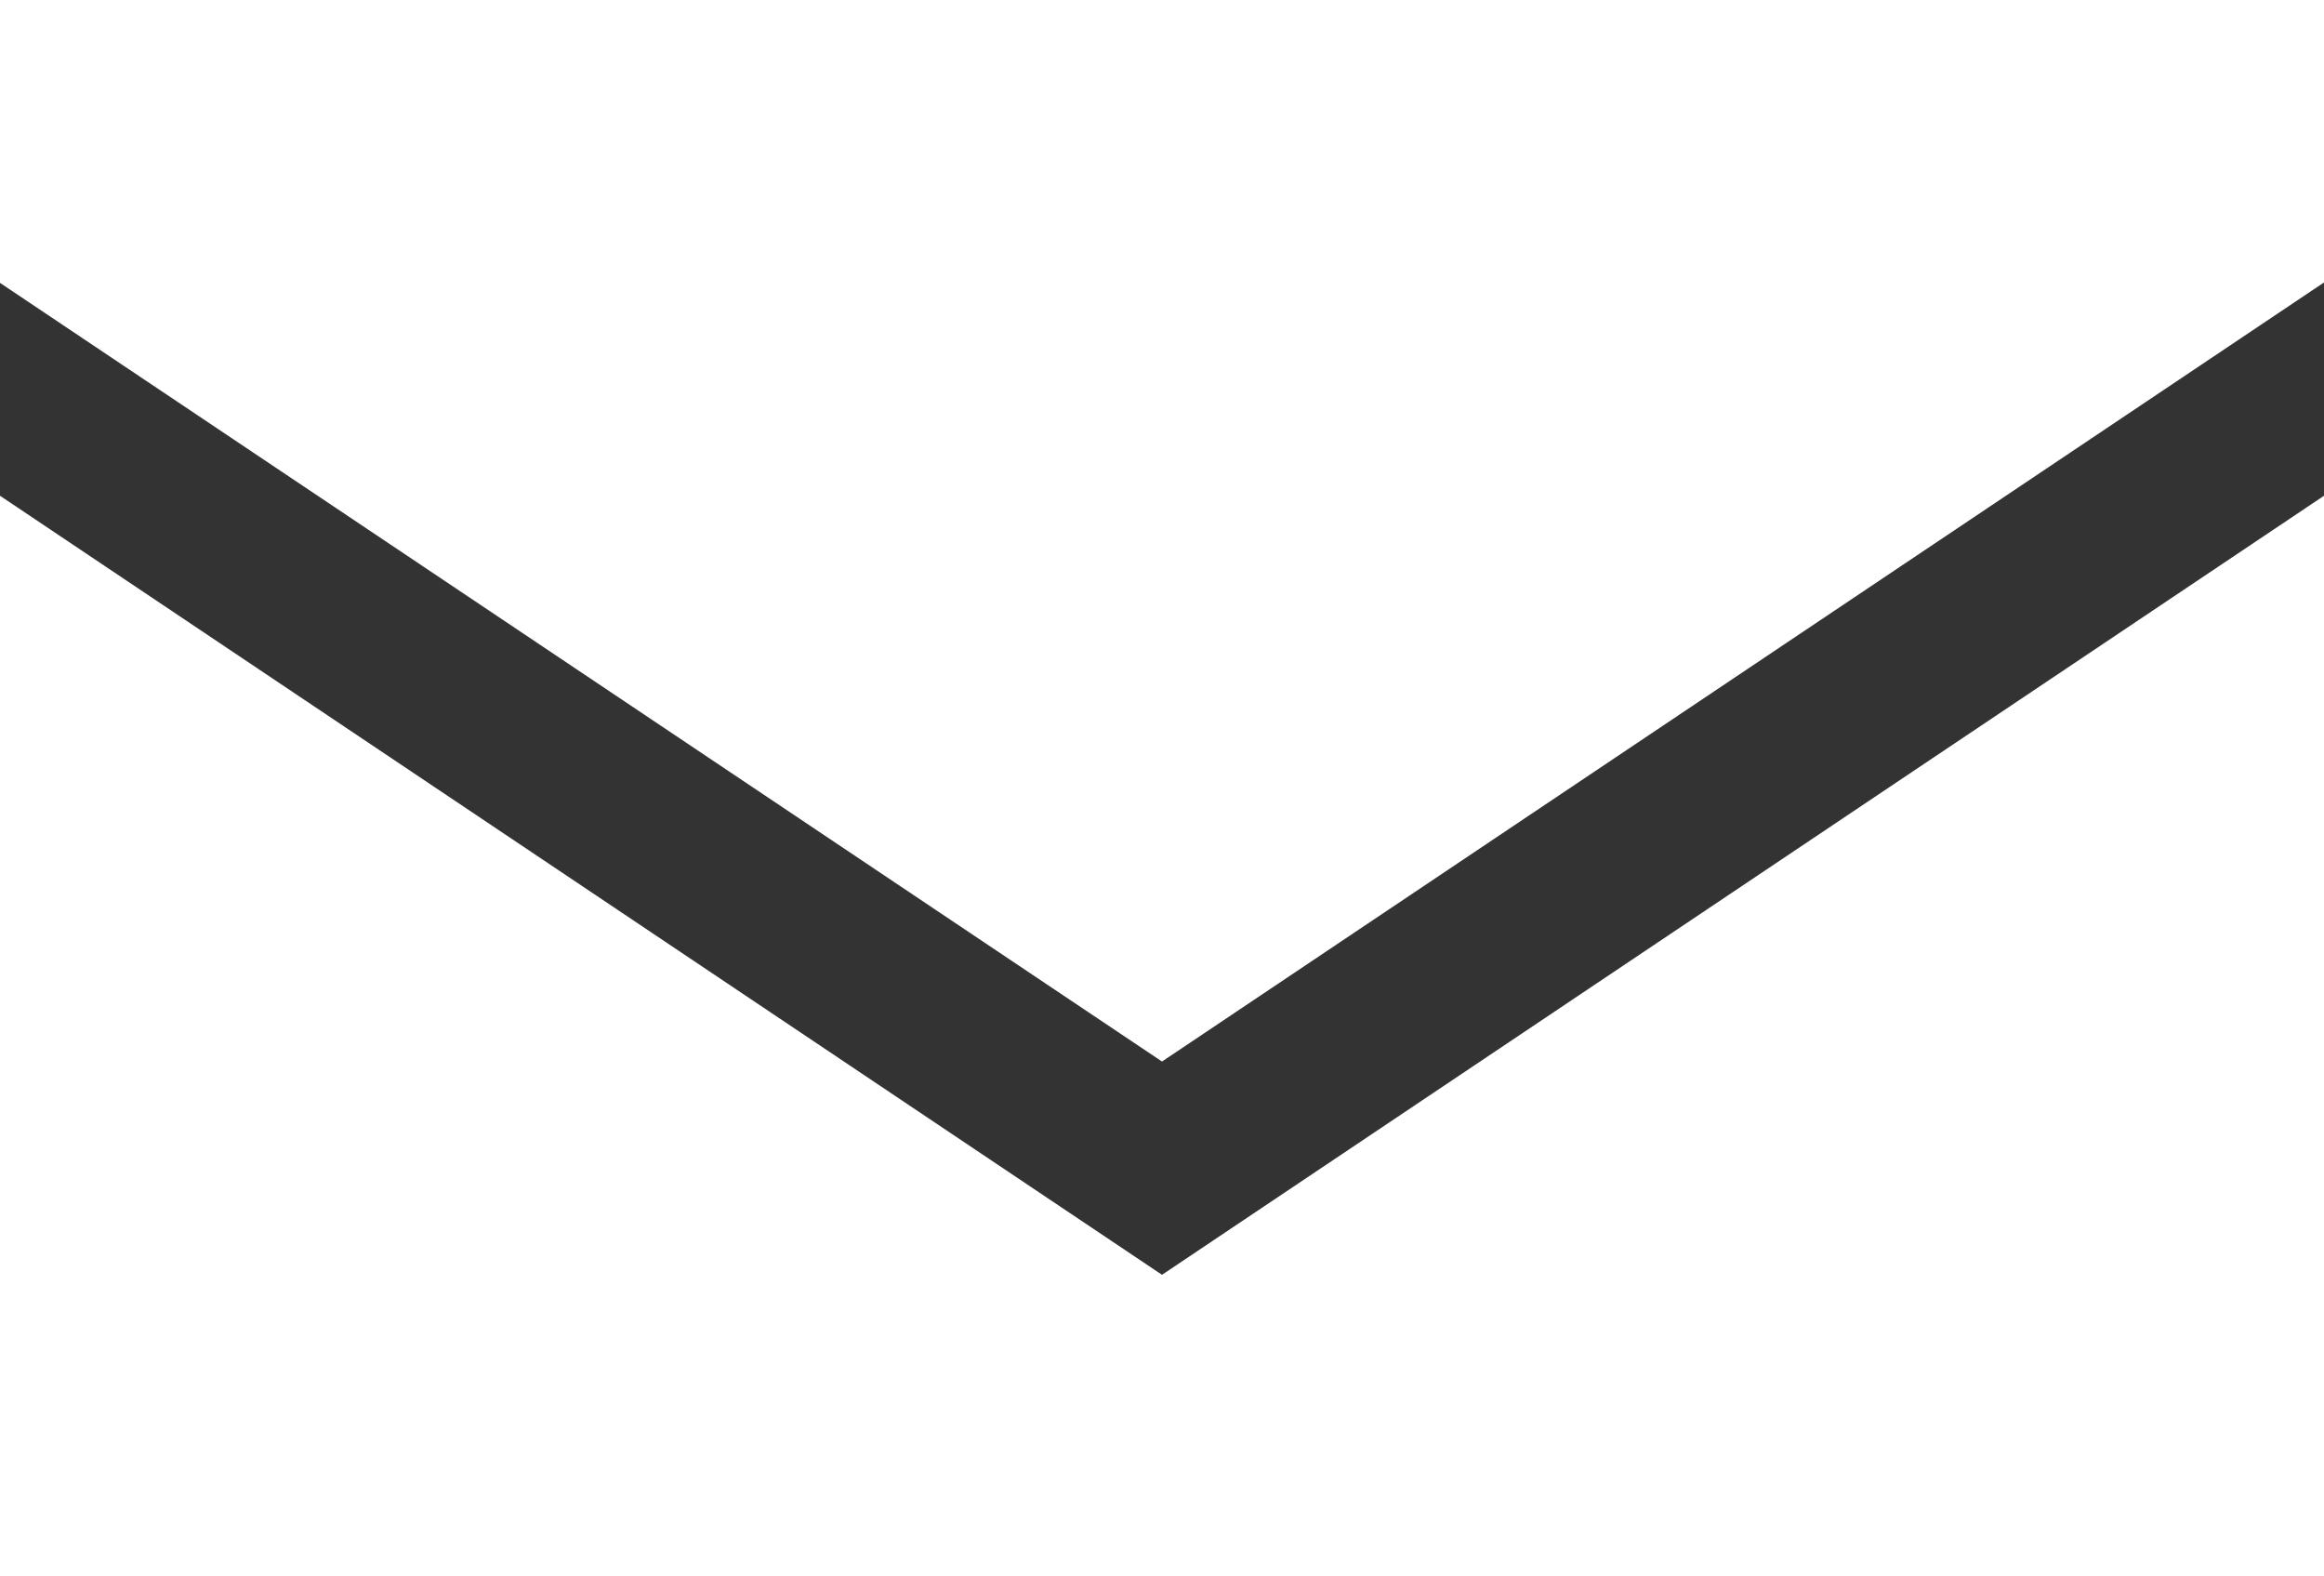
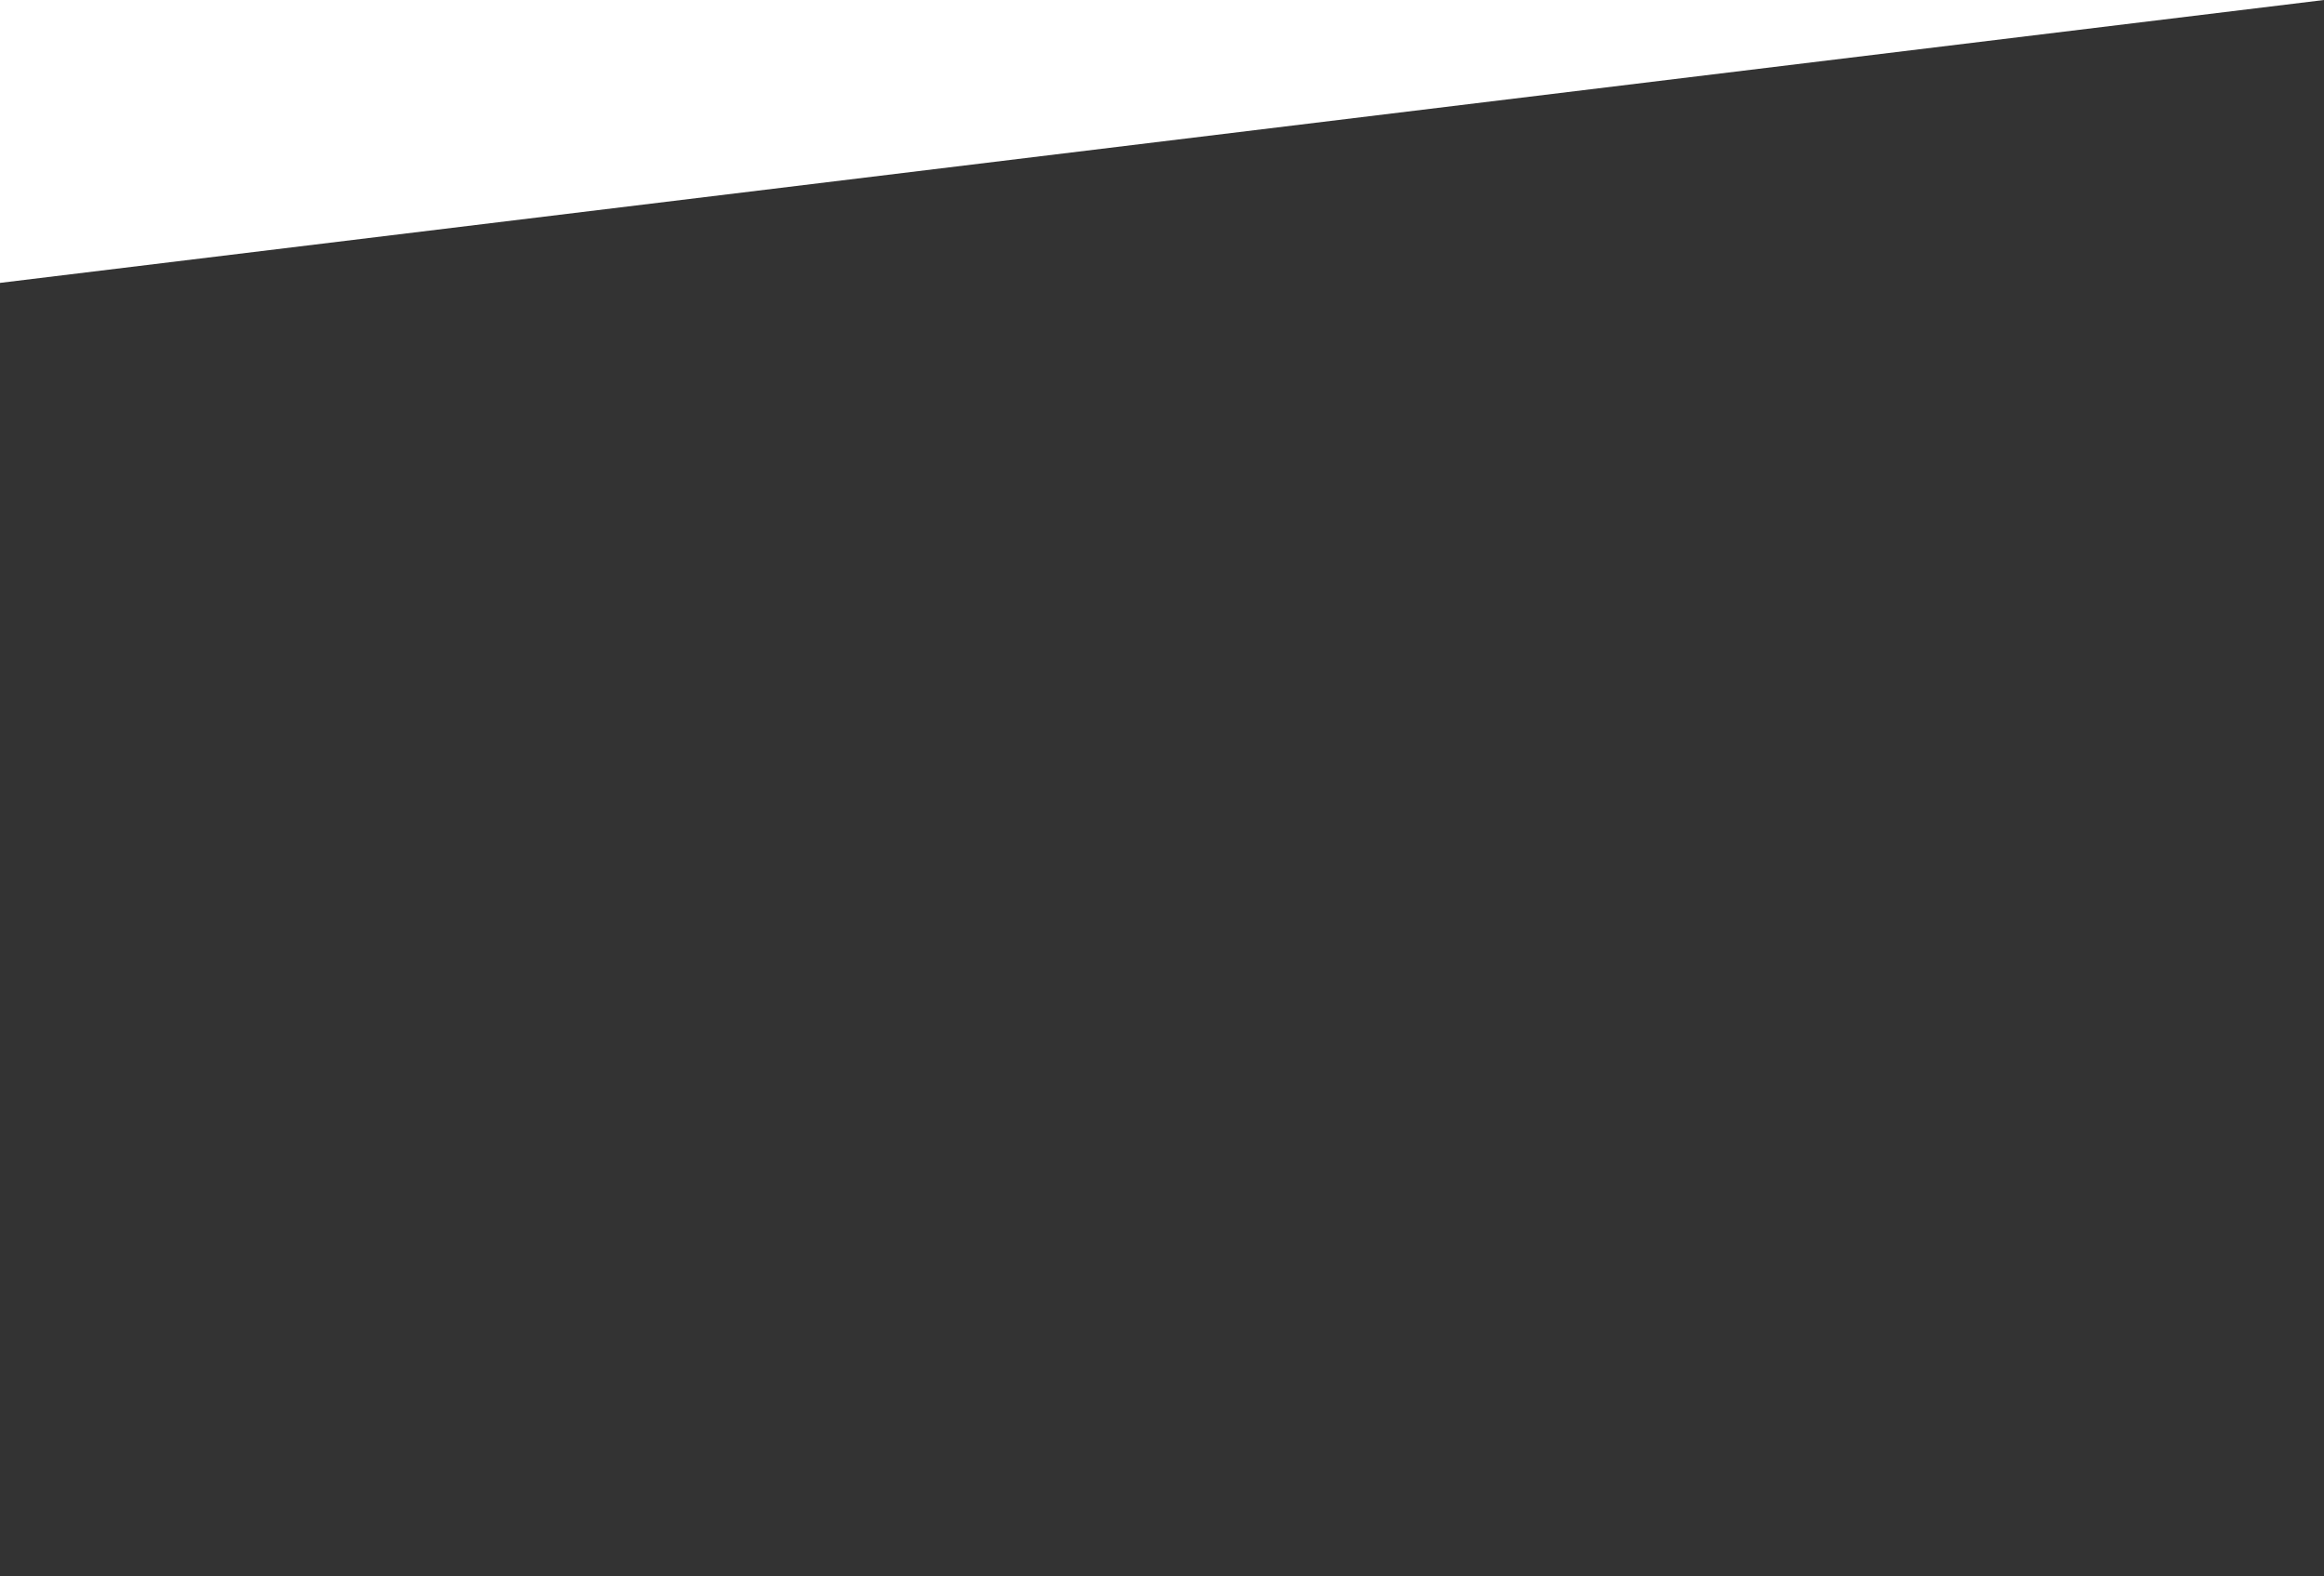
<svg xmlns="http://www.w3.org/2000/svg" id="メール02" width="22.942" height="15.558" viewBox="0 0 22.942 15.558">
  <rect x="0" y="0" width="22.942" height="15.558" fill="#333333" stroke="none" />
-   <path id="パス_16" data-name="パス 16" d="M22.942,68.8H0v2.792l11.471,7.685,11.471-7.689Z" transform="translate(0 -68.8)" fill="#fff" />
-   <path id="パス_17" data-name="パス 17" d="M0,178v10.664H22.942V178l-11.471,7.689Z" transform="translate(0 -173.107)" fill="#fff" />
+   <path id="パス_16" data-name="パス 16" d="M22.942,68.8H0v2.792Z" transform="translate(0 -68.8)" fill="#fff" />
</svg>